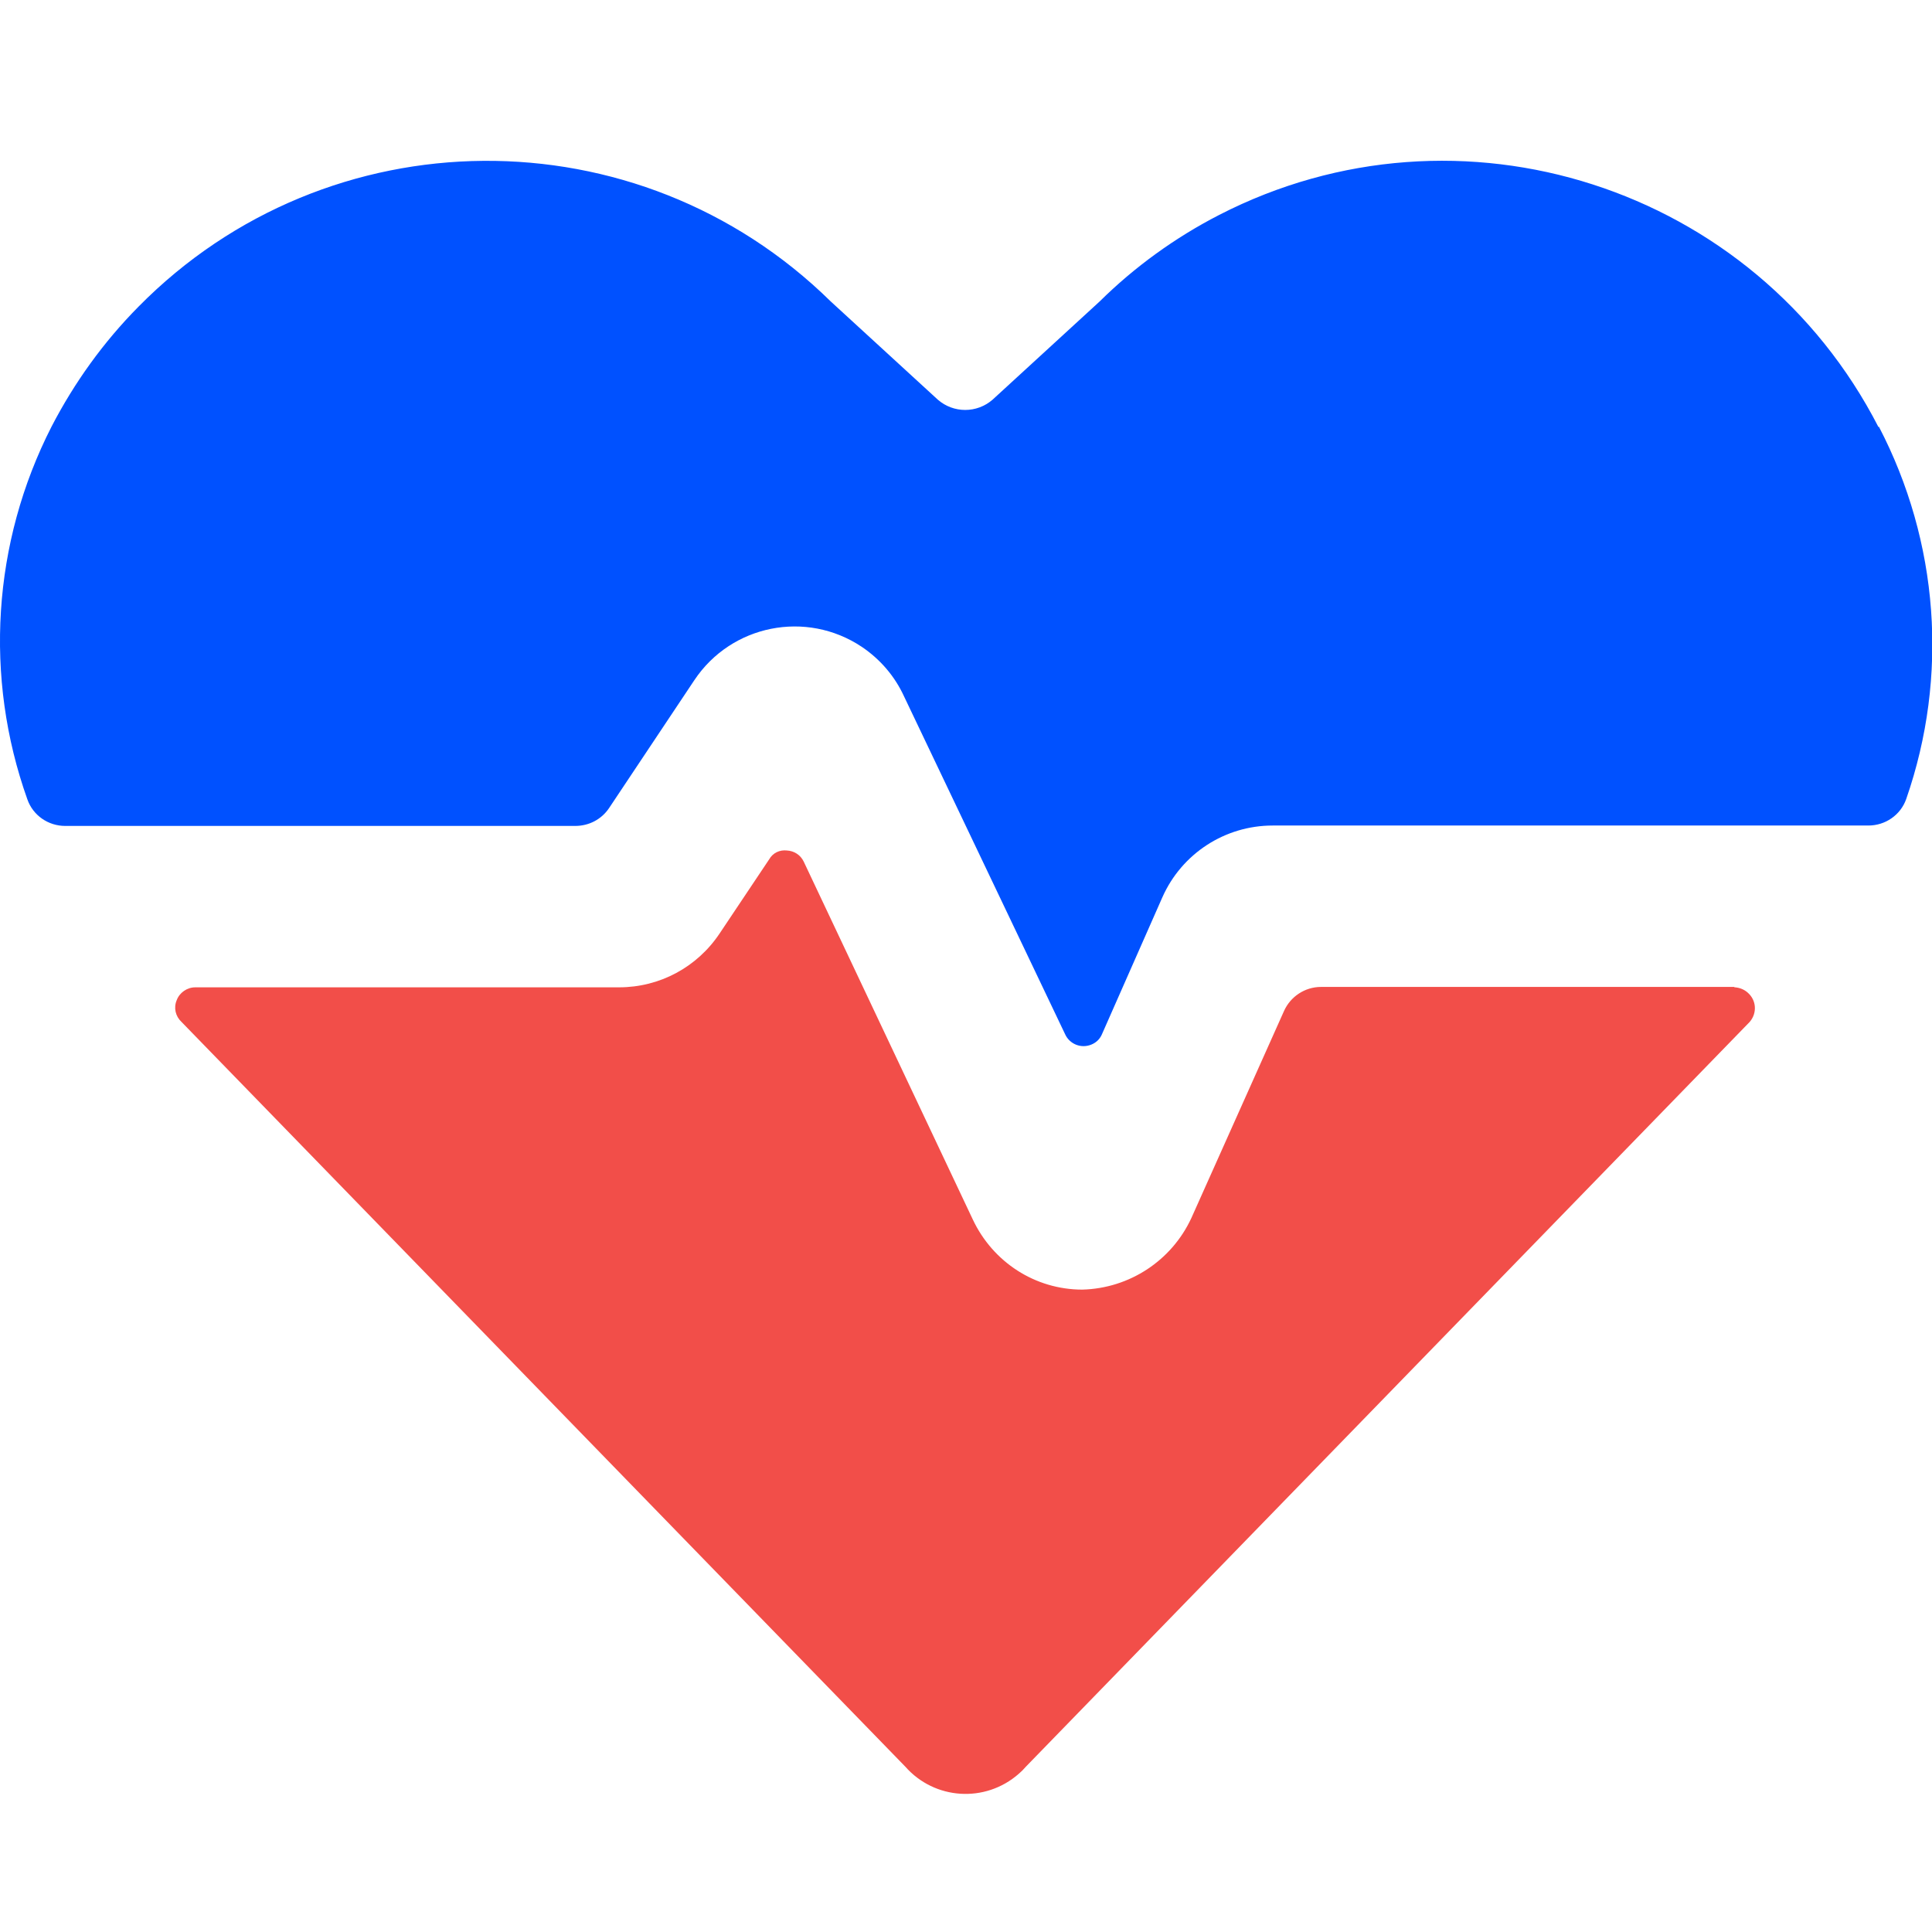
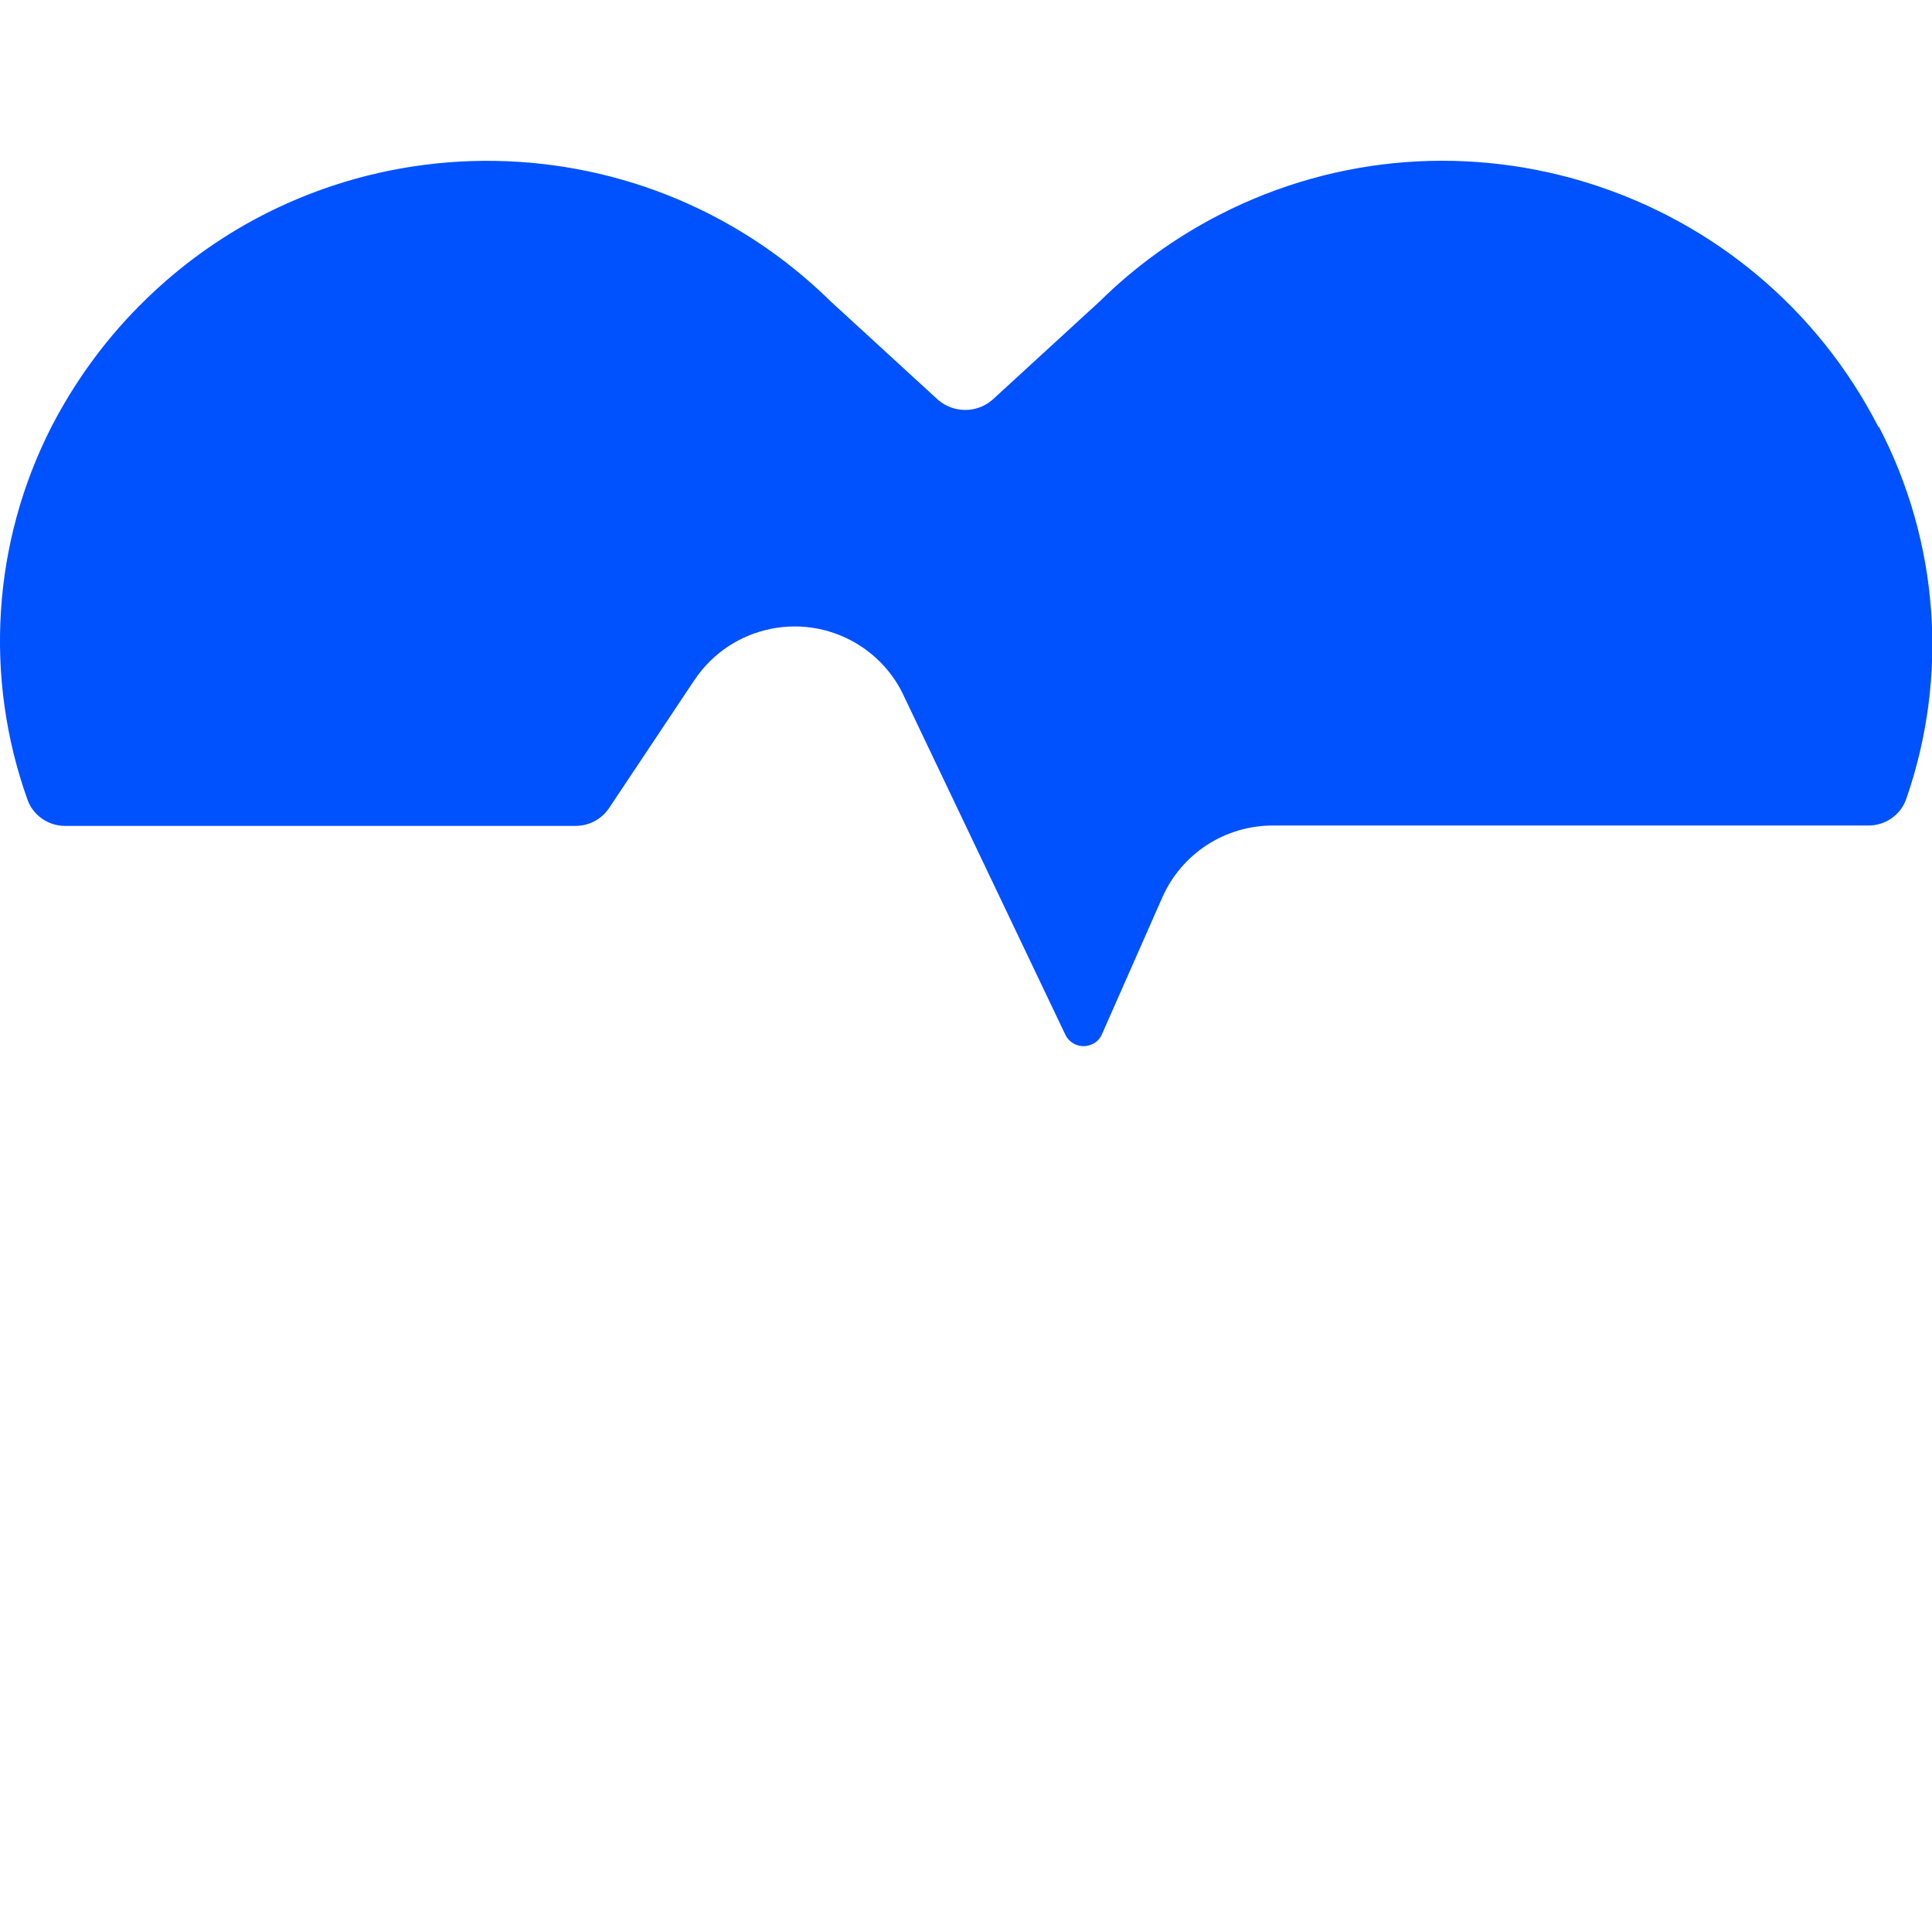
<svg xmlns="http://www.w3.org/2000/svg" id="Layer_1" data-name="Layer 1" width="48" height="48" viewBox="0 0 48 48">
  <defs>
    <style>
      .cls-1 {
        fill: #0051ff;
      }

      .cls-2 {
        fill: none;
      }

      .cls-3 {
        fill: #f24e49;
      }
    </style>
  </defs>
  <rect id="Rectangle_1190" data-name="Rectangle 1190" class="cls-2" x="0" width="48" height="48" />
-   <path id="Path_4378" data-name="Path 4378" class="cls-3" d="M43.09,24.52h-10.27c-.4,0-.76,.24-.92,.6l-2.3,5.14c-.49,1.06-1.54,1.75-2.71,1.78-1.17,0-2.22-.68-2.72-1.74l-4.2-8.89c-.08-.17-.24-.27-.42-.28-.18-.02-.35,.06-.44,.22l-1.23,1.84c-.56,.84-1.49,1.34-2.5,1.34H4.85c-.2,0-.39,.13-.46,.32-.08,.19-.03,.4,.12,.54l17.98,18.5c.73,.83,1.99,.91,2.82,.18,.06-.05,.12-.11,.18-.18l17.98-18.5c.19-.22,.17-.54-.05-.73-.09-.08-.2-.12-.31-.13h-.02Z" />
  <path id="Path_4379" data-name="Path 4379" class="cls-1" d="M46.67,10.61c-3.07-5.98-10.41-8.34-16.38-5.27-1.09,.56-2.1,1.29-2.97,2.15l-2.66,2.44c-.39,.34-.97,.34-1.36,0l-2.66-2.44c-4.79-4.71-12.49-4.65-17.2,.13-.87,.88-1.59,1.88-2.16,2.98C-.19,13.48-.4,16.83,.68,19.86c.14,.4,.52,.66,.94,.66H14.29c.34,0,.65-.16,.84-.44l2.12-3.18c.92-1.38,2.78-1.75,4.16-.83,.46,.31,.82,.73,1.05,1.23l4,8.39c.11,.25,.4,.37,.66,.26,.12-.05,.21-.14,.26-.26l1.5-3.4c.48-1.08,1.55-1.78,2.74-1.78h14.8c.42,0,.8-.26,.94-.66,1.06-3.05,.81-6.39-.68-9.25" />
</svg>